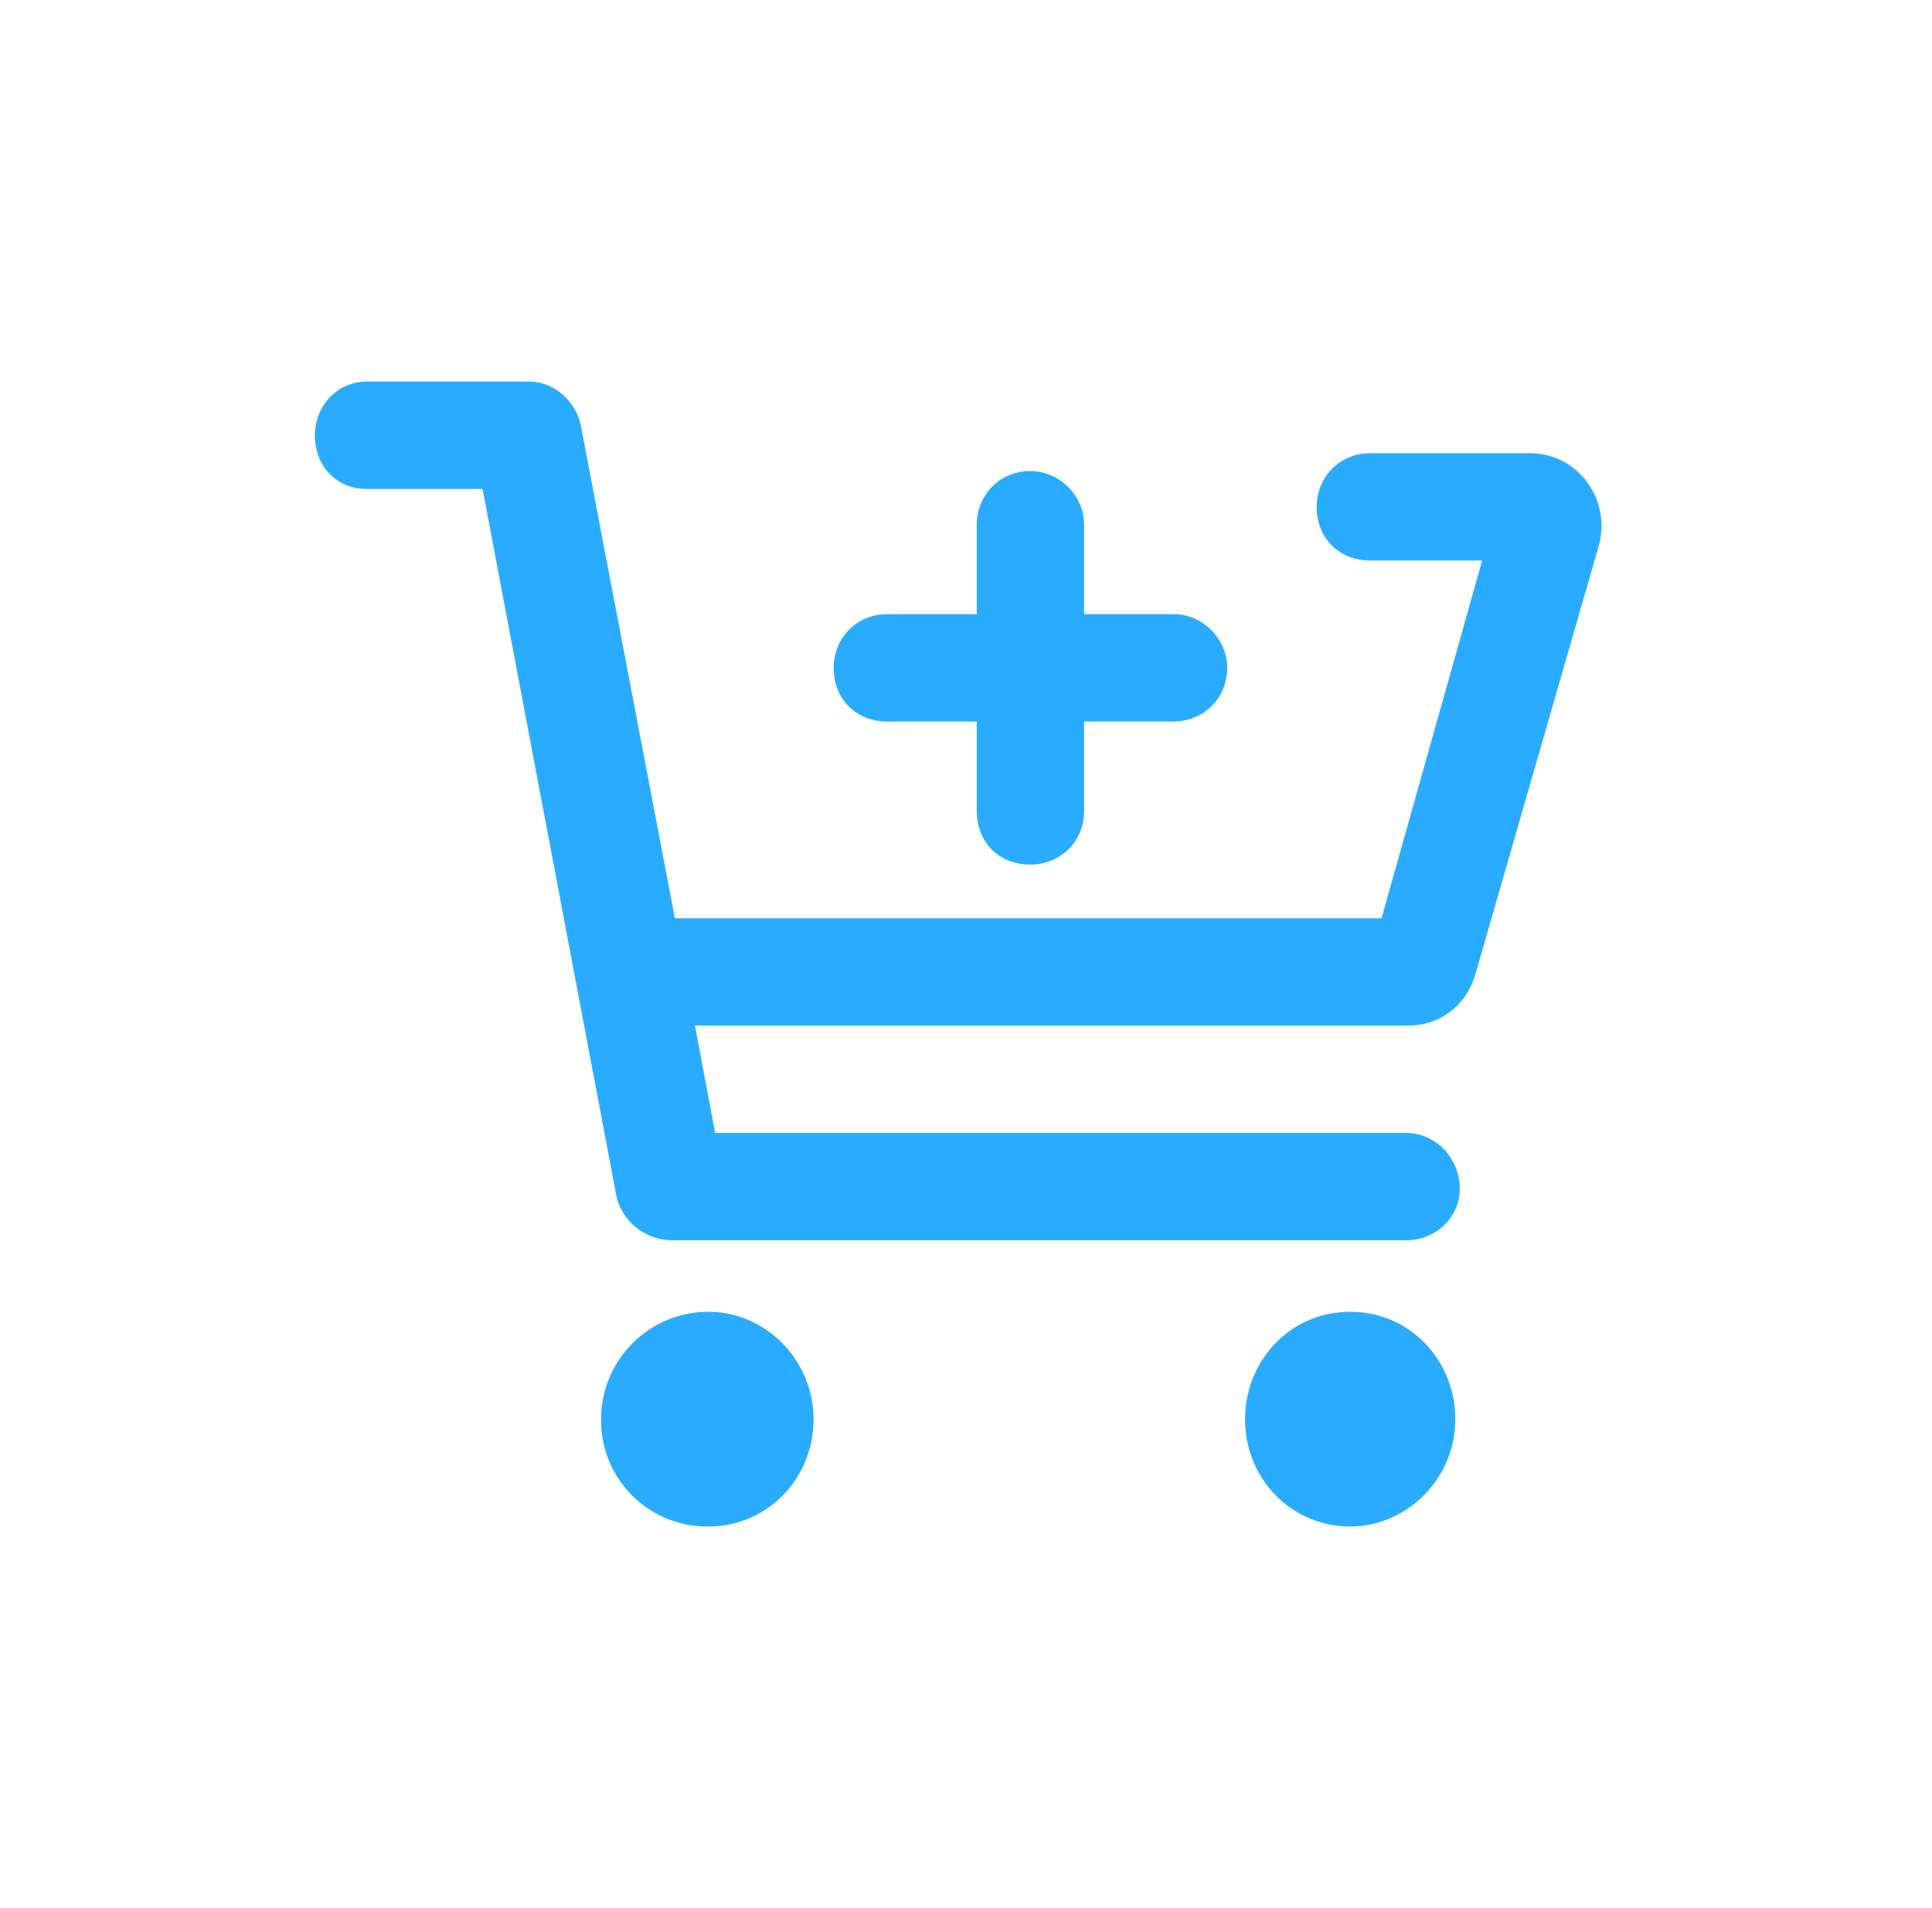
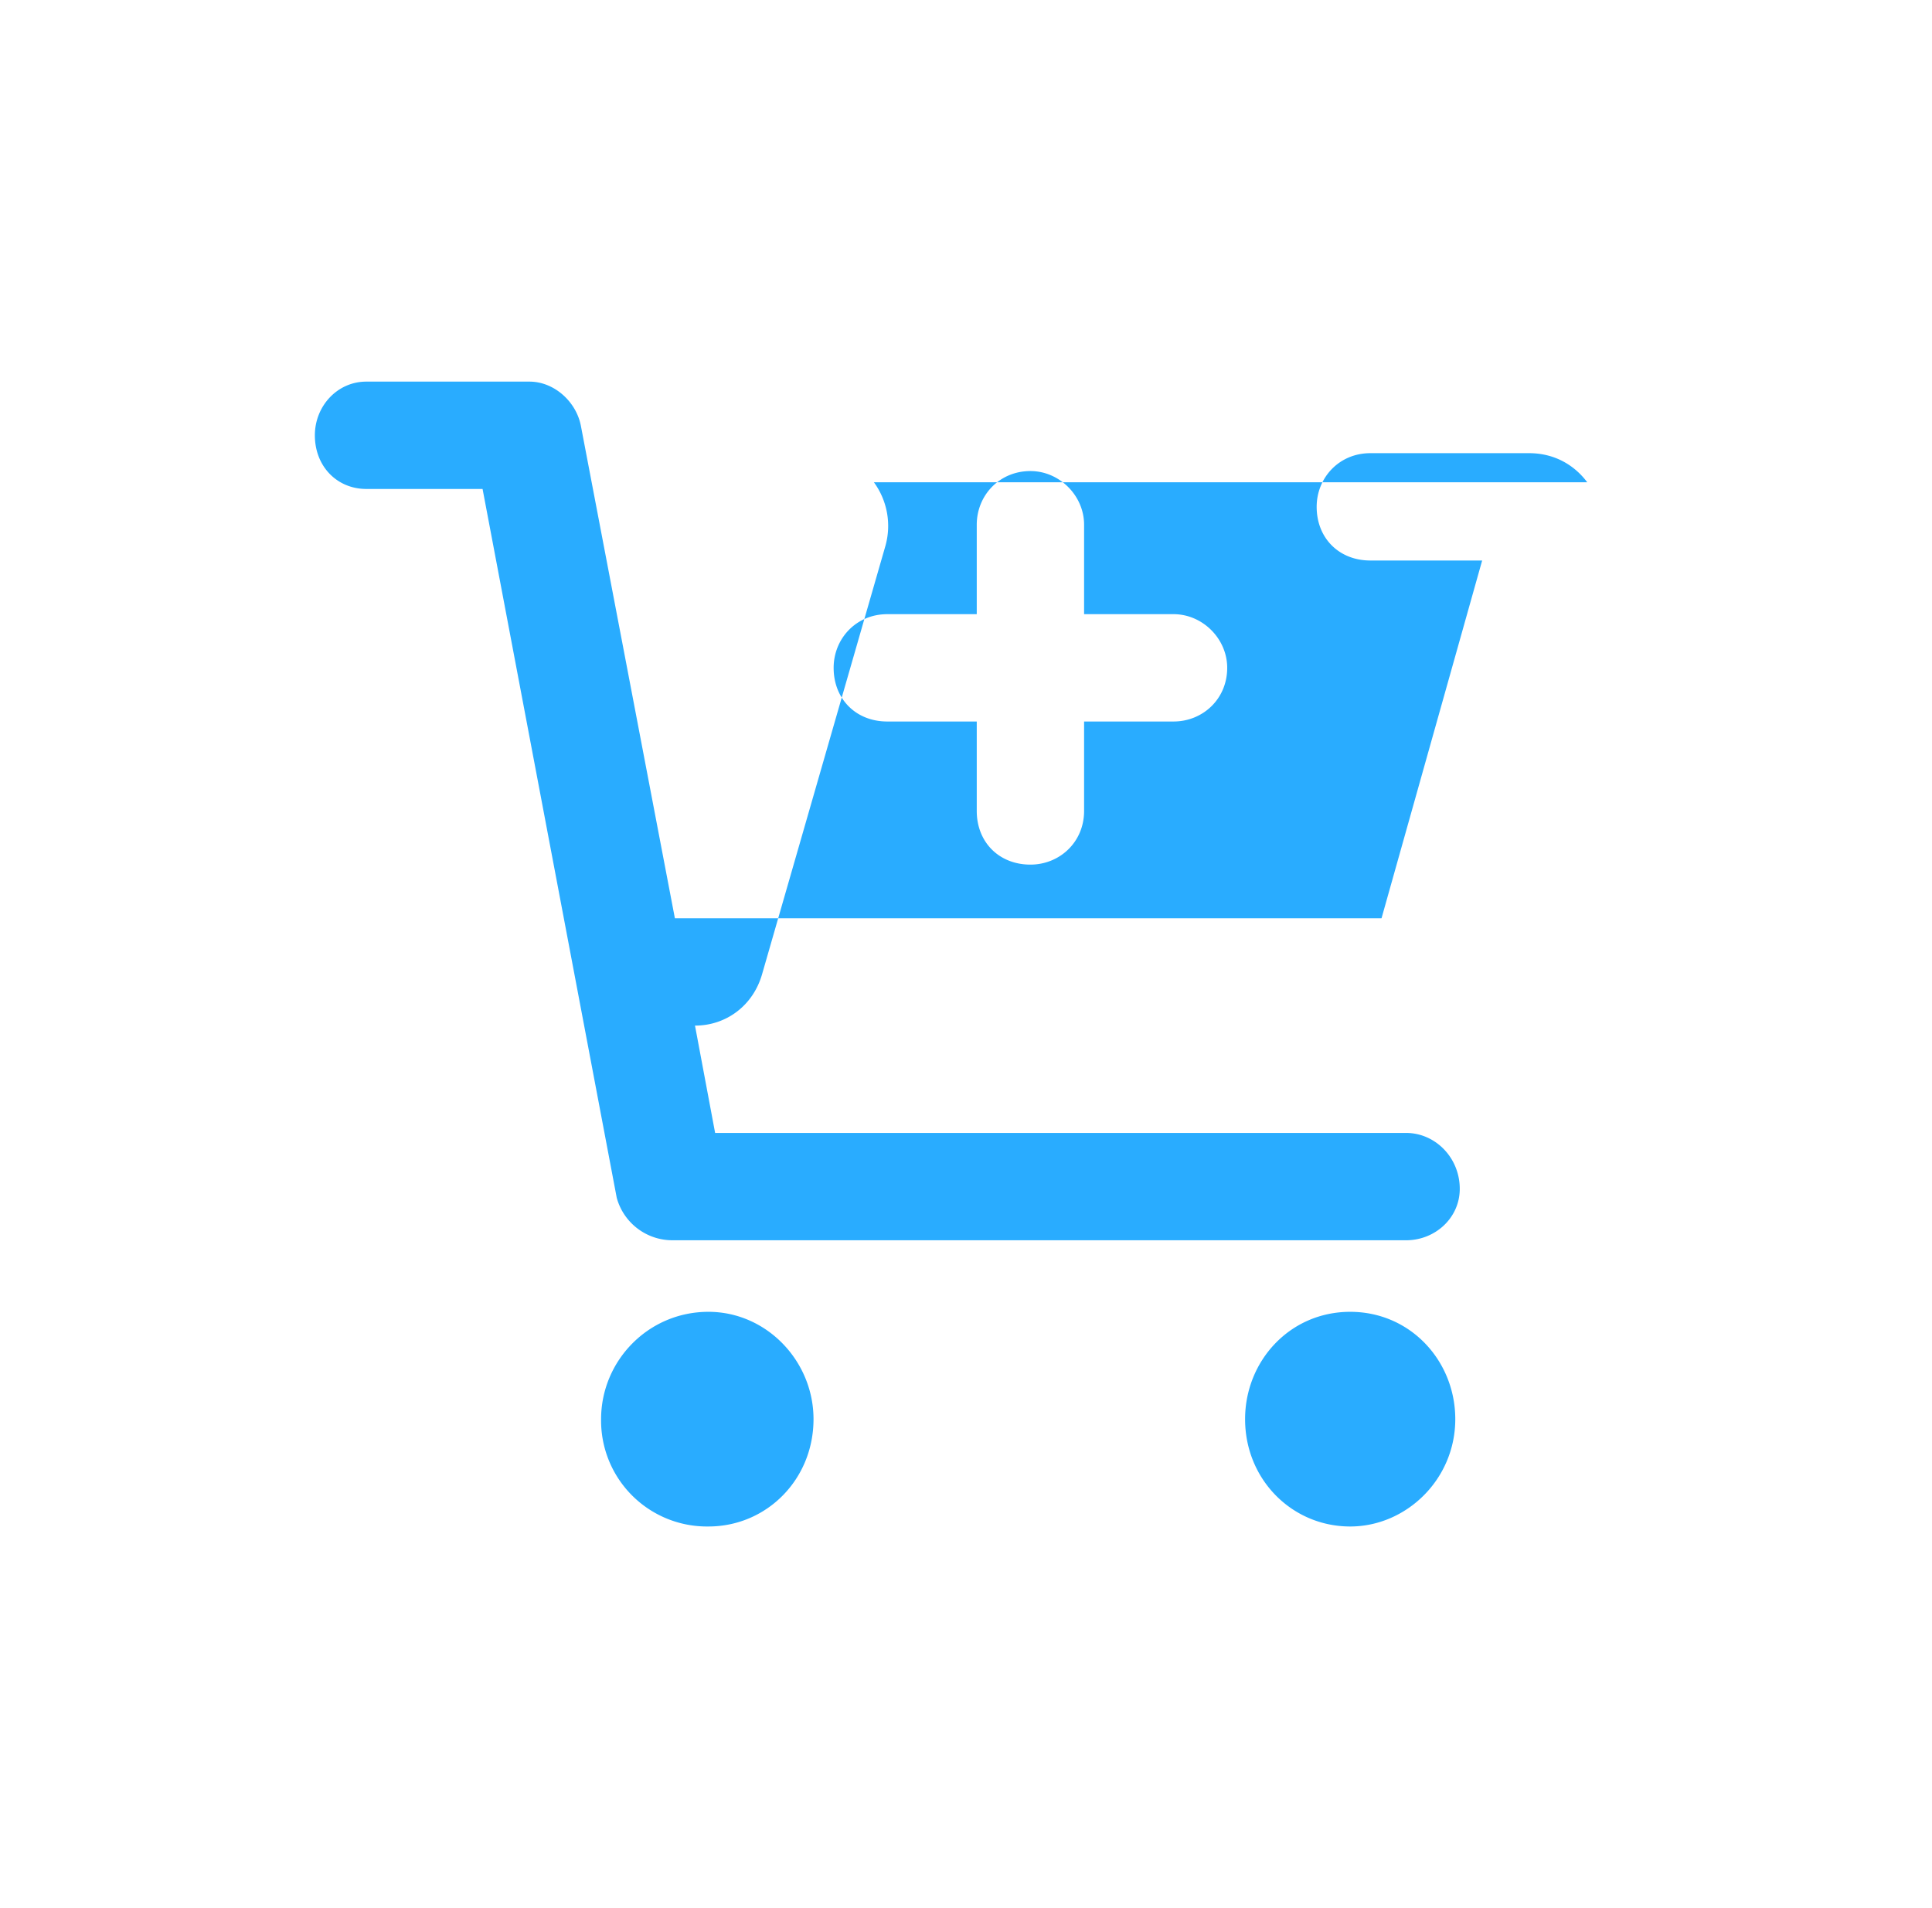
<svg xmlns="http://www.w3.org/2000/svg" width="81" height="80" fill="none">
-   <path d="M37.201 30.25h3.75V34c0 1.313.938 2.25 2.25 2.25 1.219 0 2.25-.937 2.25-2.25v-3.75h3.75c1.219 0 2.25-.937 2.25-2.25 0-1.219-1.031-2.25-2.25-2.25h-3.75V22c0-1.219-1.031-2.25-2.25-2.25-1.312 0-2.25 1.031-2.25 2.25v3.75h-3.75c-1.312 0-2.25 1.031-2.25 2.25 0 1.313.938 2.25 2.25 2.25zm29.344-10.031c-.562-.75-1.406-1.219-2.437-1.219h-6.656c-1.312 0-2.25 1.031-2.25 2.25 0 1.313.938 2.25 2.25 2.25h4.688l-4.219 15H28.295l-3.937-20.625C24.17 16.844 23.232 16 22.201 16h-6.844c-1.219 0-2.156 1.031-2.156 2.25 0 1.313.938 2.25 2.156 2.25h4.875l5.625 29.719A2.42 2.42 0 0 0 28.201 52h30.75c1.219 0 2.25-.937 2.25-2.156 0-1.313-1.031-2.344-2.25-2.344H29.982l-.844-4.5h29.906c1.313 0 2.438-.844 2.813-2.156l5.156-17.906a3.1 3.1 0 0 0-.469-2.719zM29.701 55c-2.531 0-4.5 2.063-4.5 4.5a4.44 4.44 0 0 0 4.5 4.5c2.438 0 4.406-1.969 4.406-4.5 0-2.437-1.969-4.5-4.406-4.5zm26.906 0c-2.531 0-4.406 2.063-4.406 4.5 0 2.531 1.969 4.5 4.406 4.5 2.344 0 4.406-1.969 4.406-4.5 0-2.437-1.875-4.5-4.406-4.5z" fill="#29acff" />
+   <path d="M37.201 30.25h3.75V34c0 1.313.938 2.25 2.25 2.25 1.219 0 2.25-.937 2.25-2.25v-3.75h3.75c1.219 0 2.25-.937 2.25-2.25 0-1.219-1.031-2.25-2.25-2.25h-3.75V22c0-1.219-1.031-2.25-2.25-2.25-1.312 0-2.25 1.031-2.25 2.25v3.75h-3.75c-1.312 0-2.25 1.031-2.25 2.25 0 1.313.938 2.25 2.25 2.25zm29.344-10.031c-.562-.75-1.406-1.219-2.437-1.219h-6.656c-1.312 0-2.25 1.031-2.25 2.25 0 1.313.938 2.25 2.25 2.25h4.688l-4.219 15H28.295l-3.937-20.625C24.17 16.844 23.232 16 22.201 16h-6.844c-1.219 0-2.156 1.031-2.156 2.25 0 1.313.938 2.25 2.156 2.25h4.875l5.625 29.719A2.42 2.42 0 0 0 28.201 52h30.75c1.219 0 2.25-.937 2.25-2.156 0-1.313-1.031-2.344-2.25-2.344H29.982l-.844-4.5c1.313 0 2.438-.844 2.813-2.156l5.156-17.906a3.1 3.1 0 0 0-.469-2.719zM29.701 55c-2.531 0-4.5 2.063-4.5 4.5a4.44 4.44 0 0 0 4.5 4.5c2.438 0 4.406-1.969 4.406-4.5 0-2.437-1.969-4.5-4.406-4.5zm26.906 0c-2.531 0-4.406 2.063-4.406 4.5 0 2.531 1.969 4.5 4.406 4.5 2.344 0 4.406-1.969 4.406-4.5 0-2.437-1.875-4.5-4.406-4.5z" fill="#29acff" />
</svg>